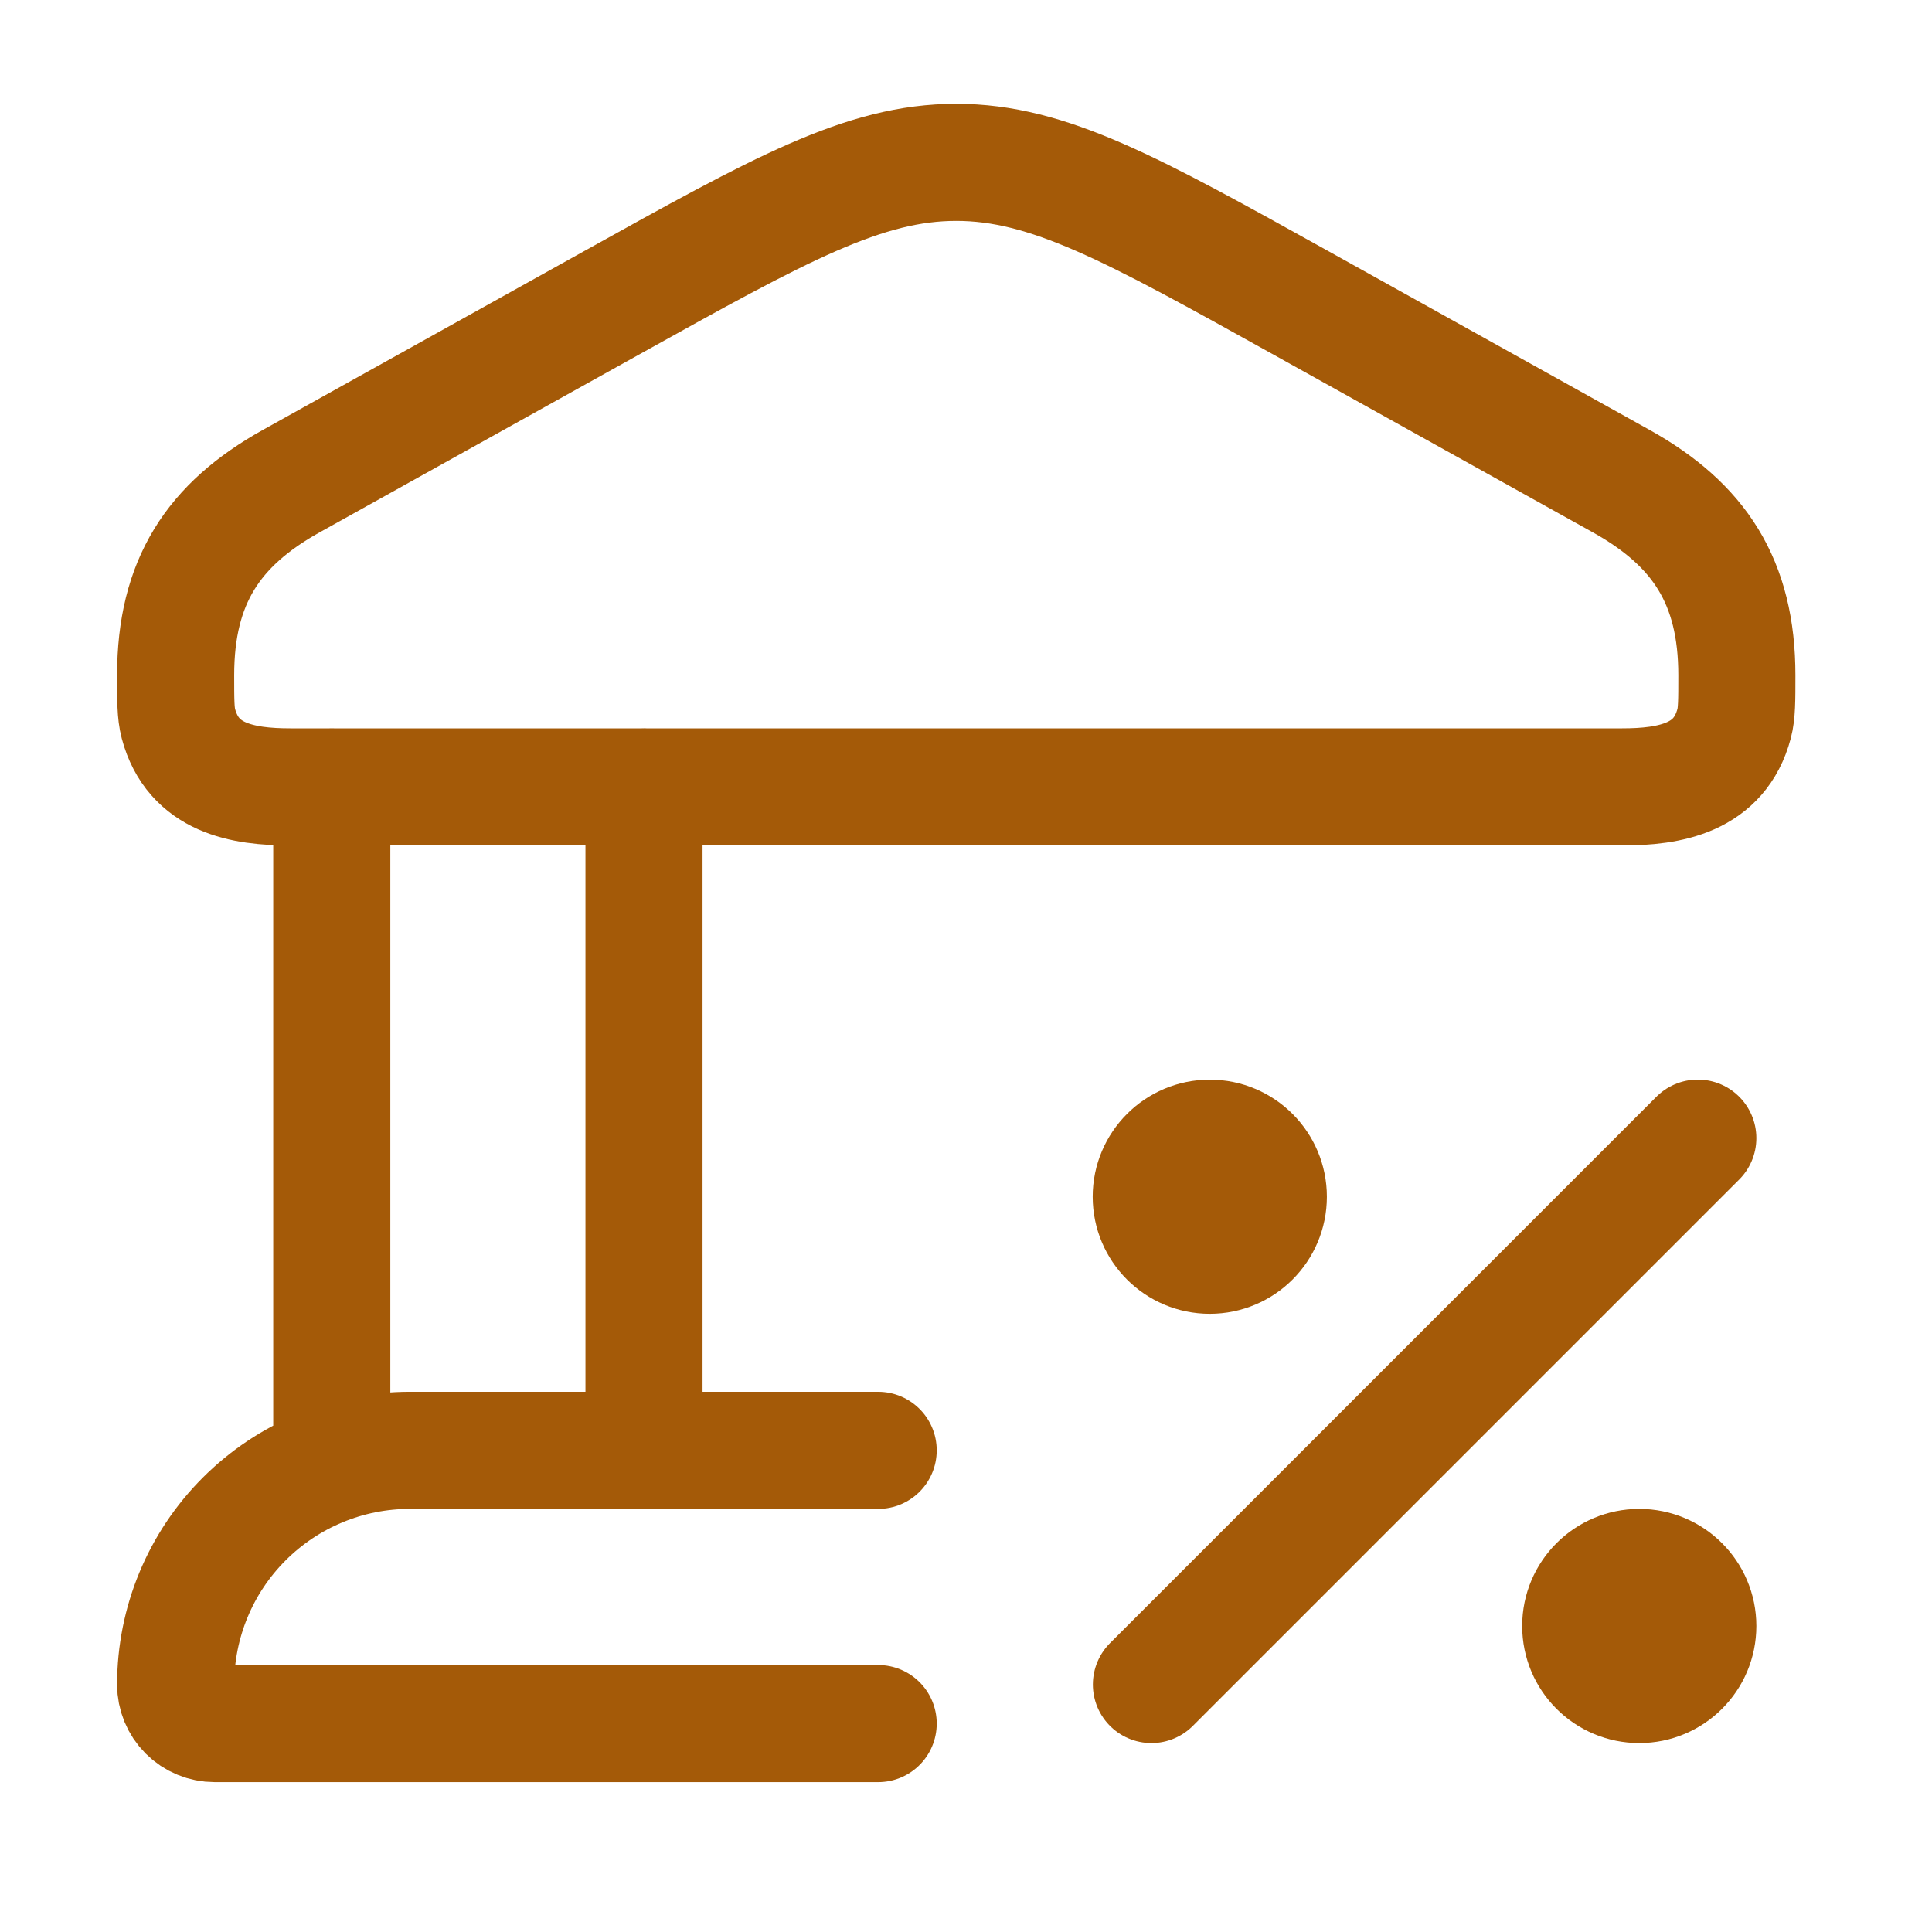
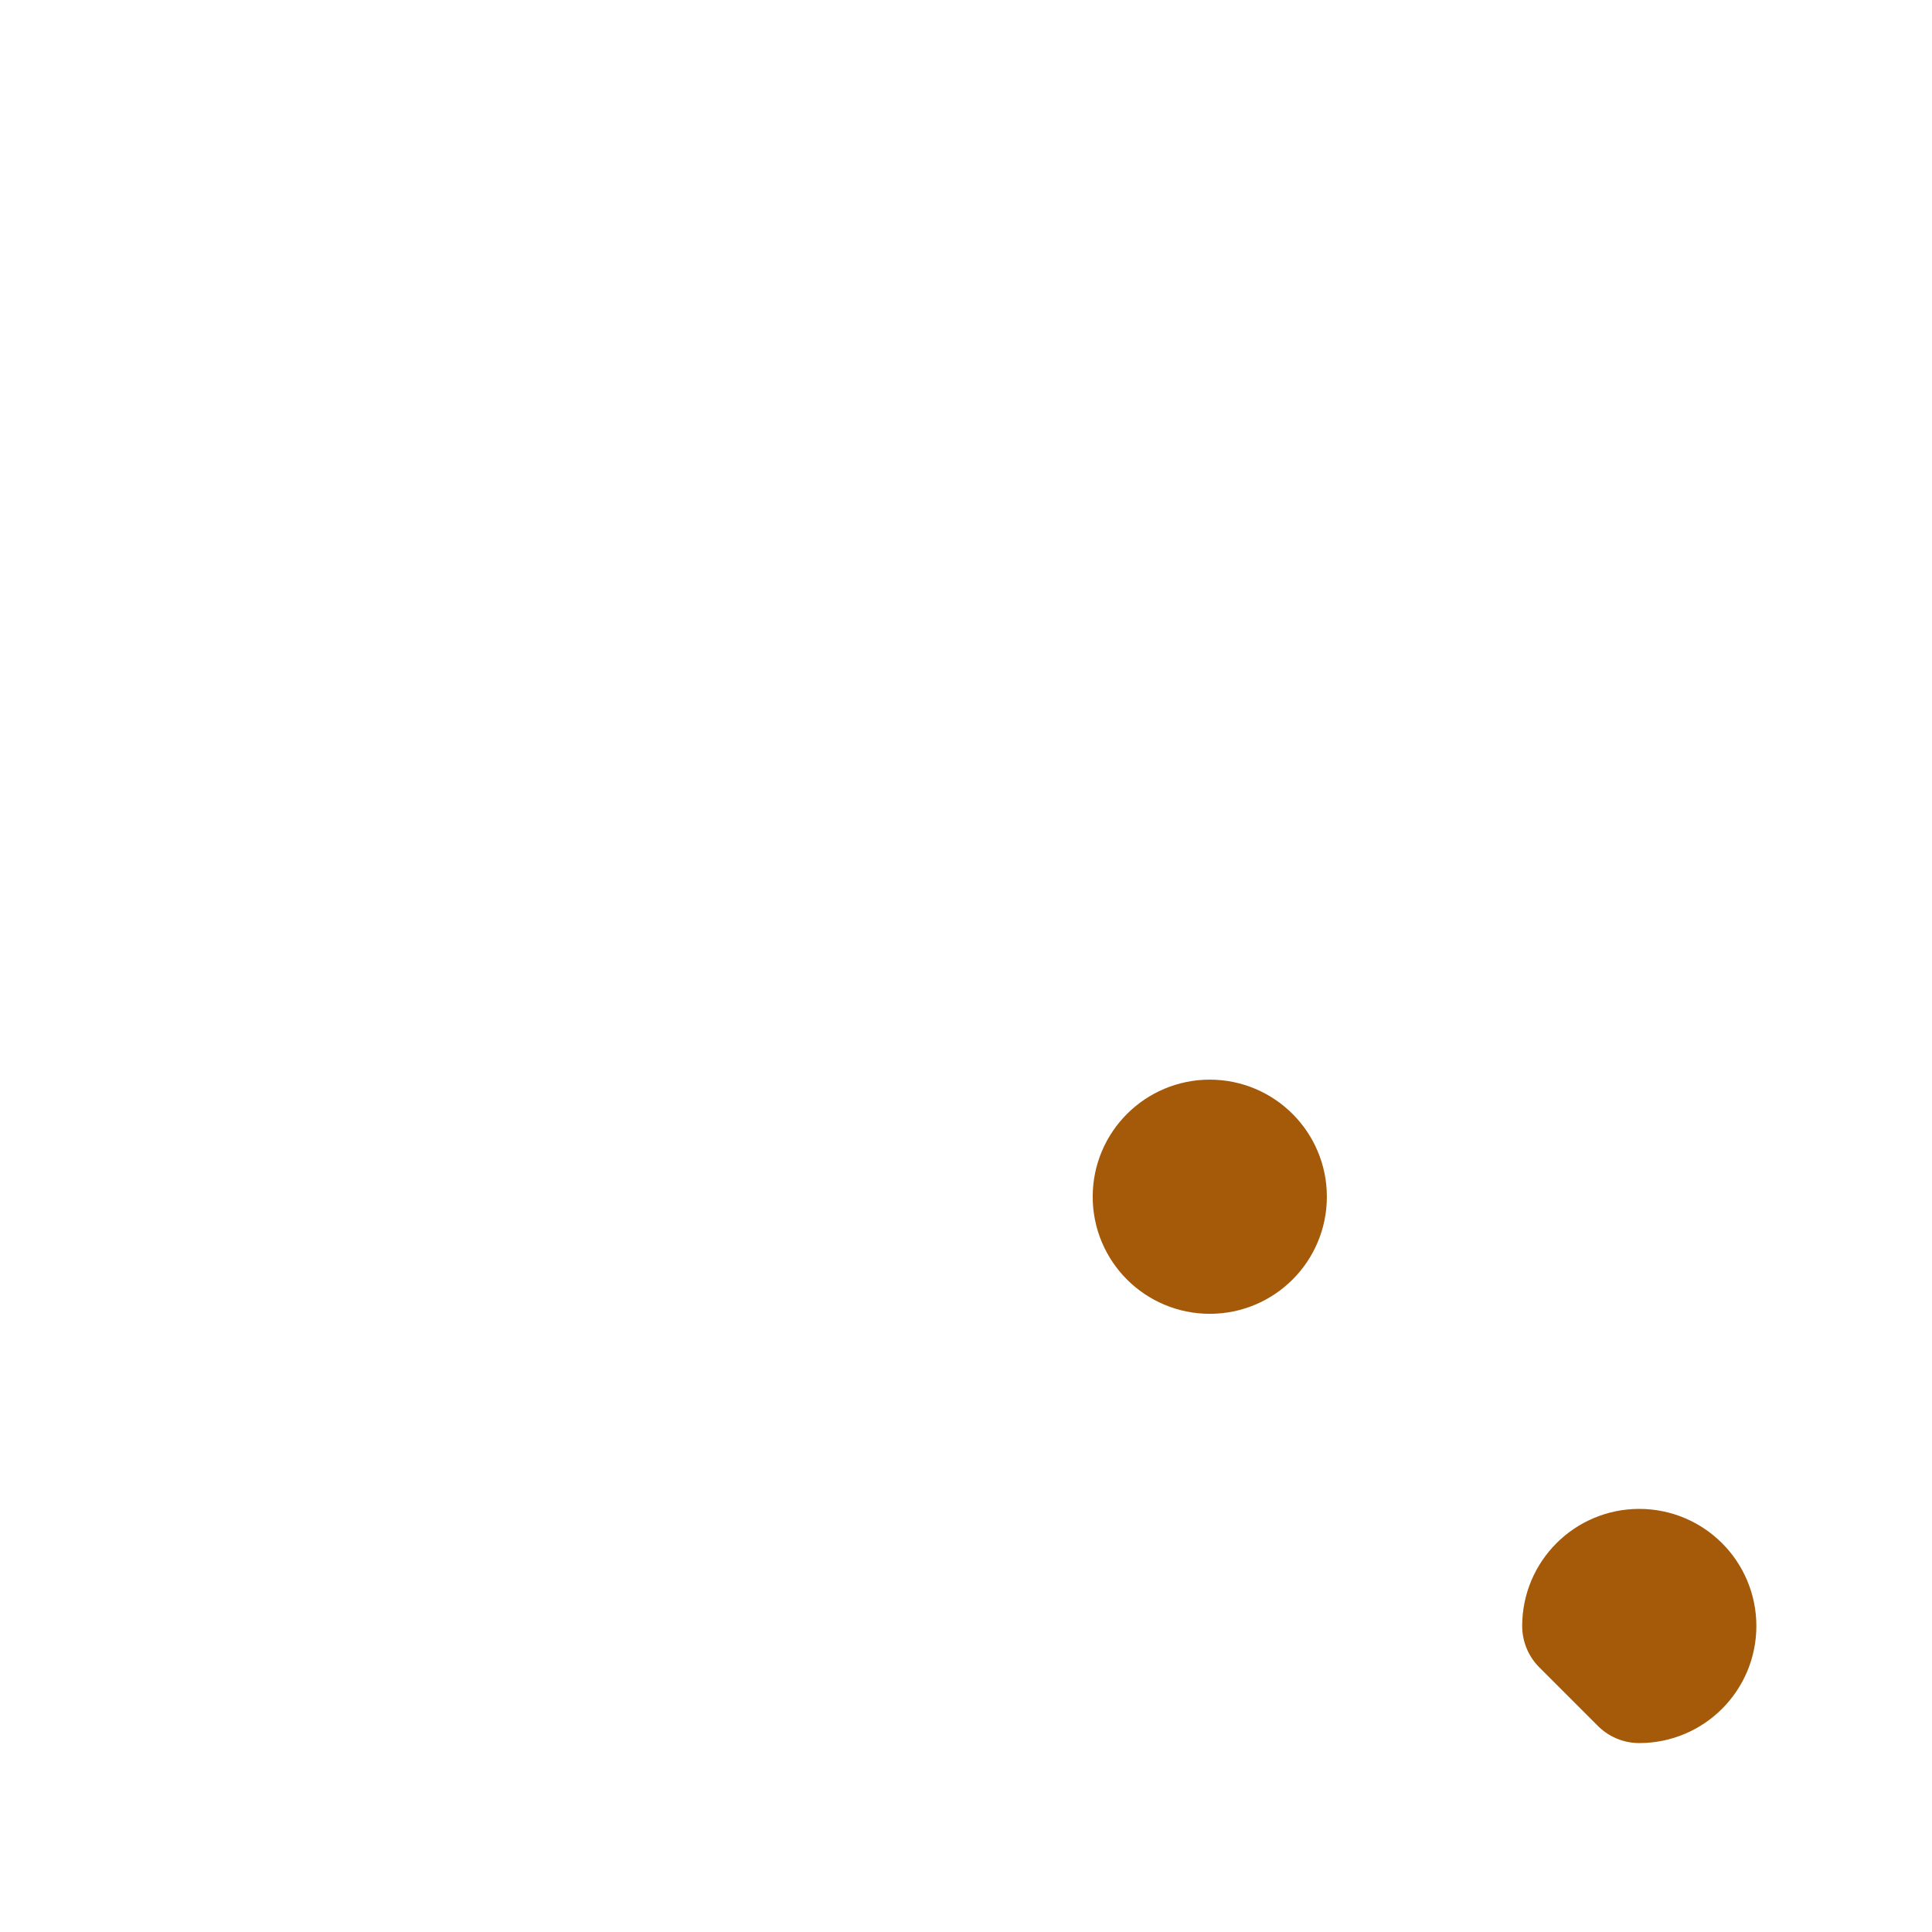
<svg xmlns="http://www.w3.org/2000/svg" width="33" height="33" viewBox="0 0 33 33" fill="none">
-   <path d="M5.667 13.44V24.773M11 13.44V24.773M15 24.773H7C5.939 24.773 4.922 25.195 4.172 25.945C3.421 26.695 3 27.713 3 28.773C3 28.95 3.07 29.12 3.195 29.245C3.32 29.37 3.49 29.44 3.667 29.44H15M29 19.44L19.667 28.773M3 11.533C3 9.937 3.643 8.96 4.973 8.219L10.453 5.169C13.324 3.573 14.76 2.773 16.333 2.773C17.907 2.773 19.343 3.573 22.213 5.169L27.693 8.219C29.023 8.96 29.667 9.937 29.667 11.533C29.667 11.965 29.667 12.183 29.62 12.36C29.372 13.293 28.525 13.441 27.708 13.441H4.959C4.141 13.441 3.296 13.295 3.047 12.36C3 12.181 3 11.965 3 11.533Z" stroke="#A45A08" stroke-width="2" stroke-linecap="round" stroke-linejoin="round" />
  <path d="M20.664 21.441C21.216 21.441 21.664 20.994 21.664 20.441C21.664 19.889 21.216 19.441 20.664 19.441C20.112 19.441 19.664 19.889 19.664 20.441C19.664 20.994 20.112 21.441 20.664 21.441Z" stroke="#A45A08" stroke-width="2" stroke-linecap="round" stroke-linejoin="round" />
-   <path d="M28 28.773C28.552 28.773 29 28.326 29 27.773C29 27.221 28.552 26.773 28 26.773C27.448 26.773 27 27.221 27 27.773C27 28.326 27.448 28.773 28 28.773Z" stroke="#A45A08" stroke-width="2" stroke-linecap="round" stroke-linejoin="round" />
+   <path d="M28 28.773C28.552 28.773 29 28.326 29 27.773C29 27.221 28.552 26.773 28 26.773C27.448 26.773 27 27.221 27 27.773Z" stroke="#A45A08" stroke-width="2" stroke-linecap="round" stroke-linejoin="round" />
</svg>